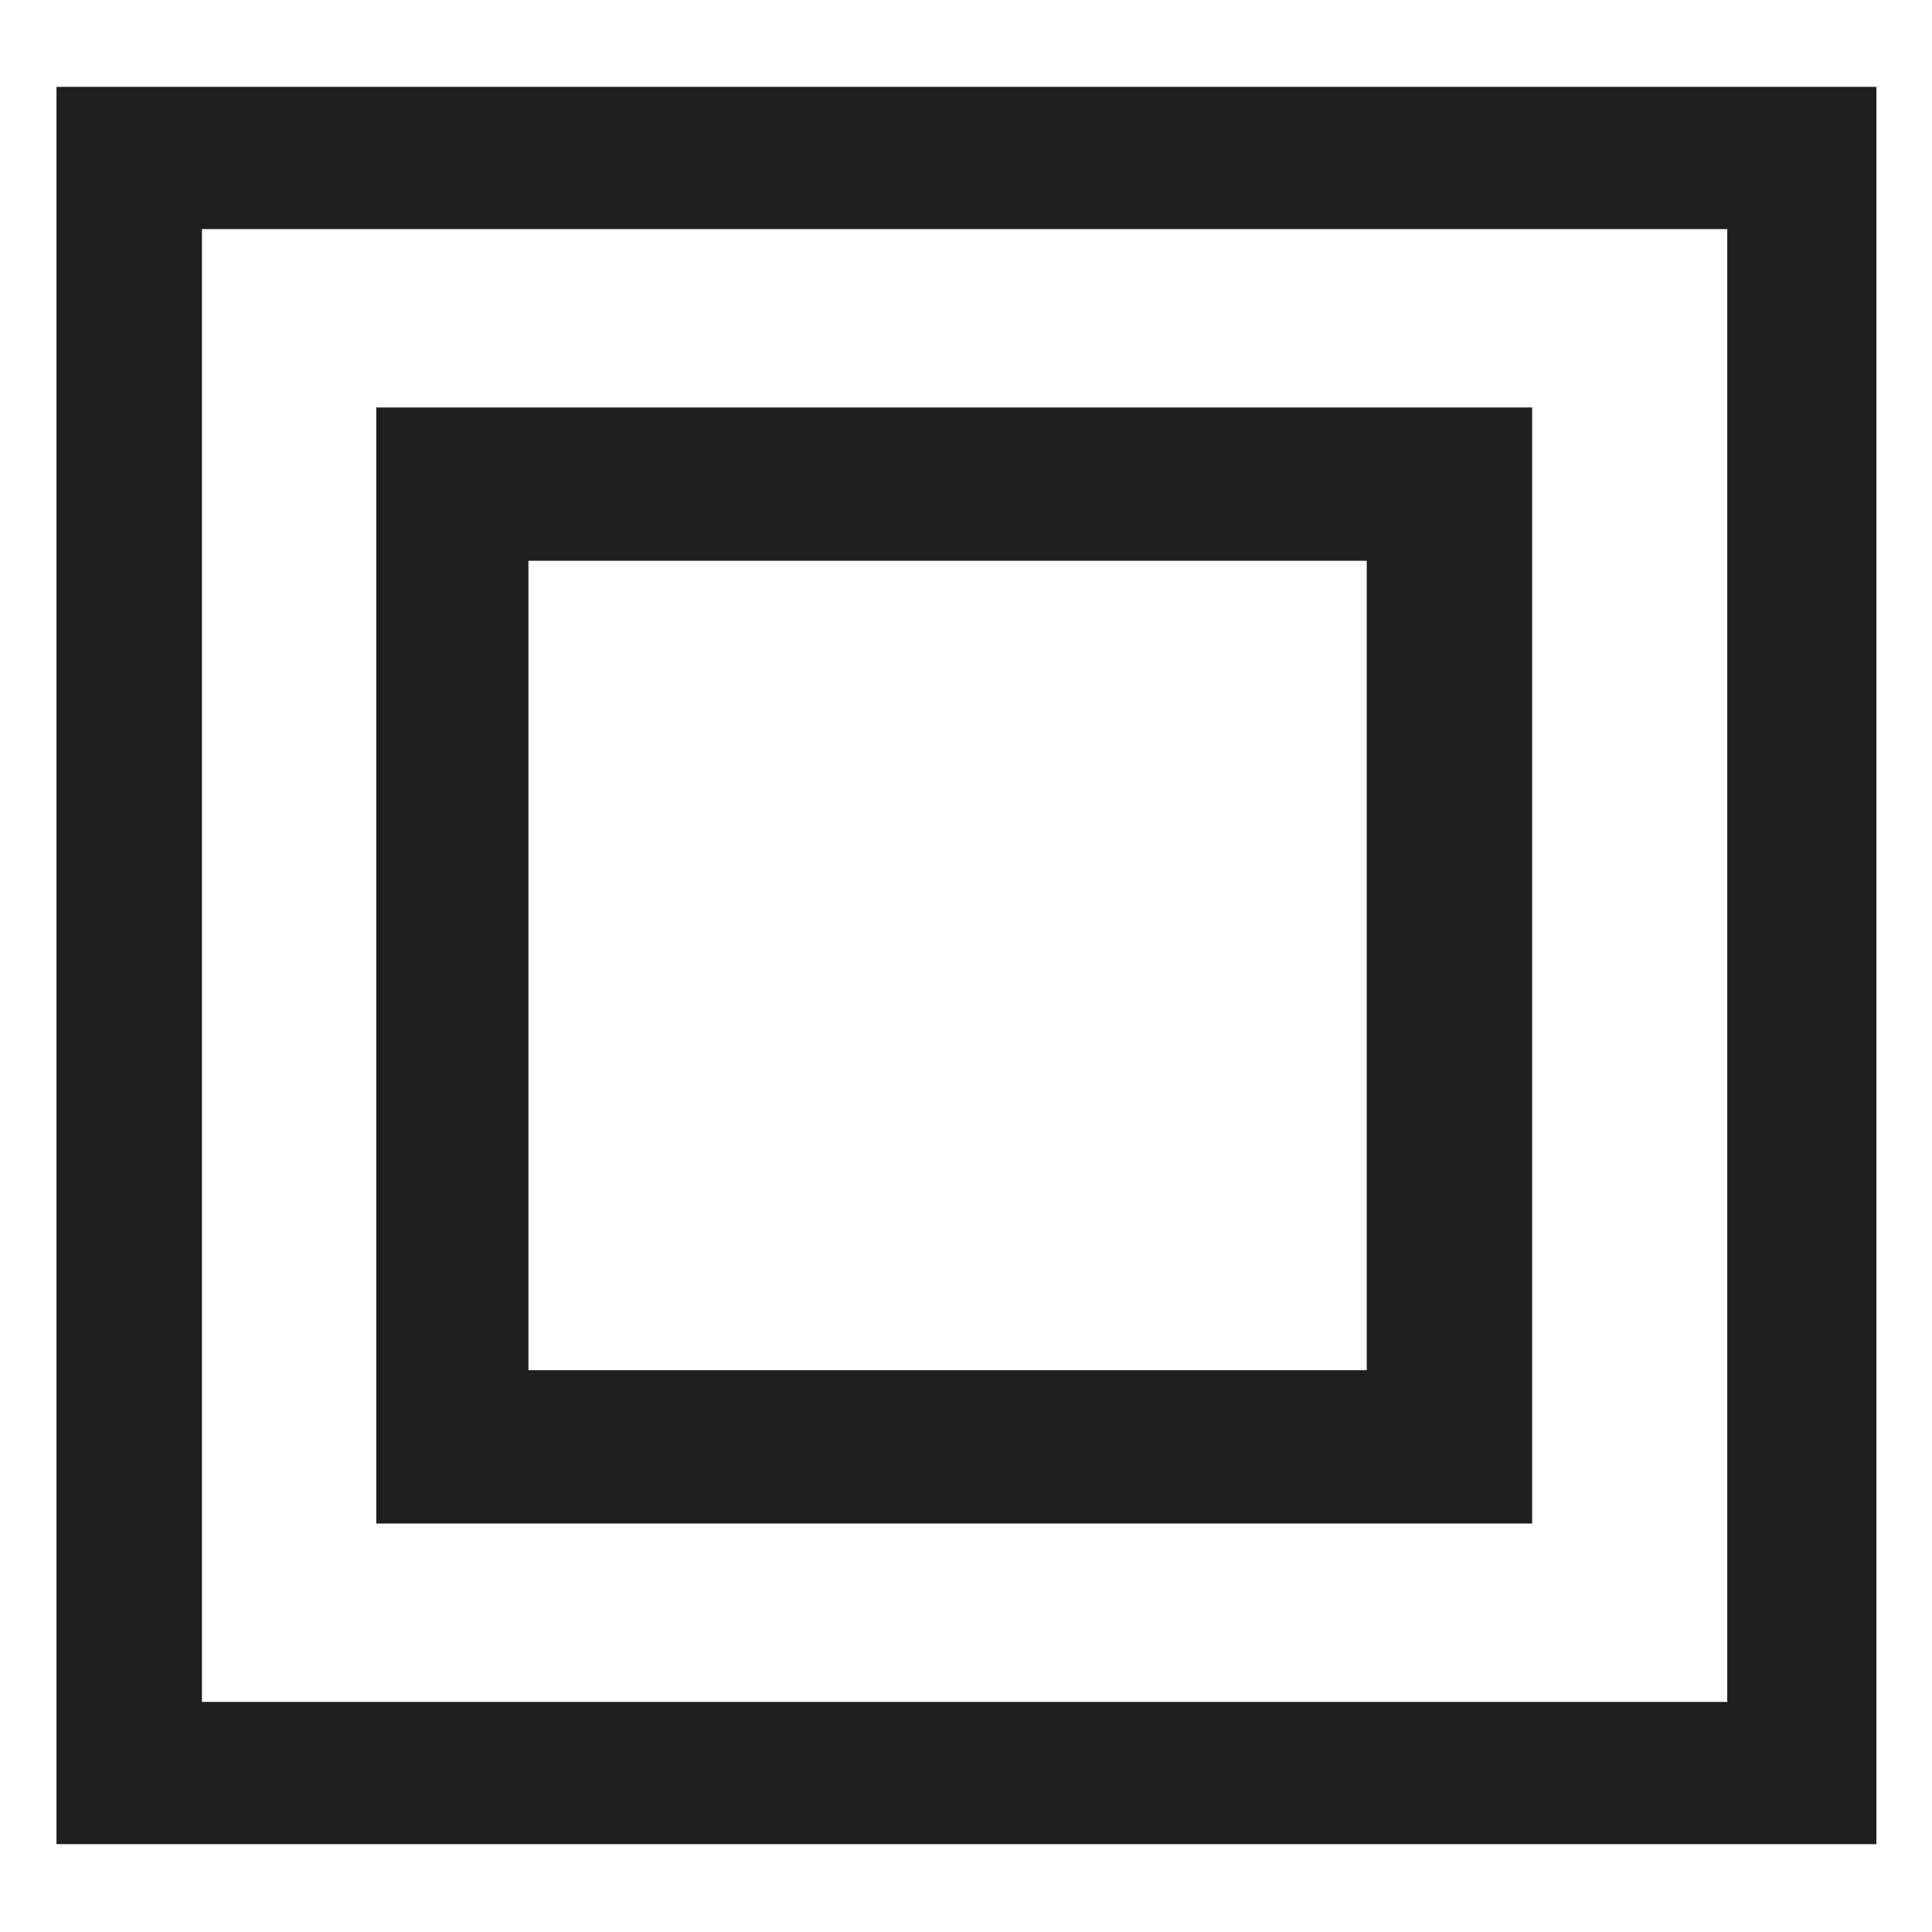
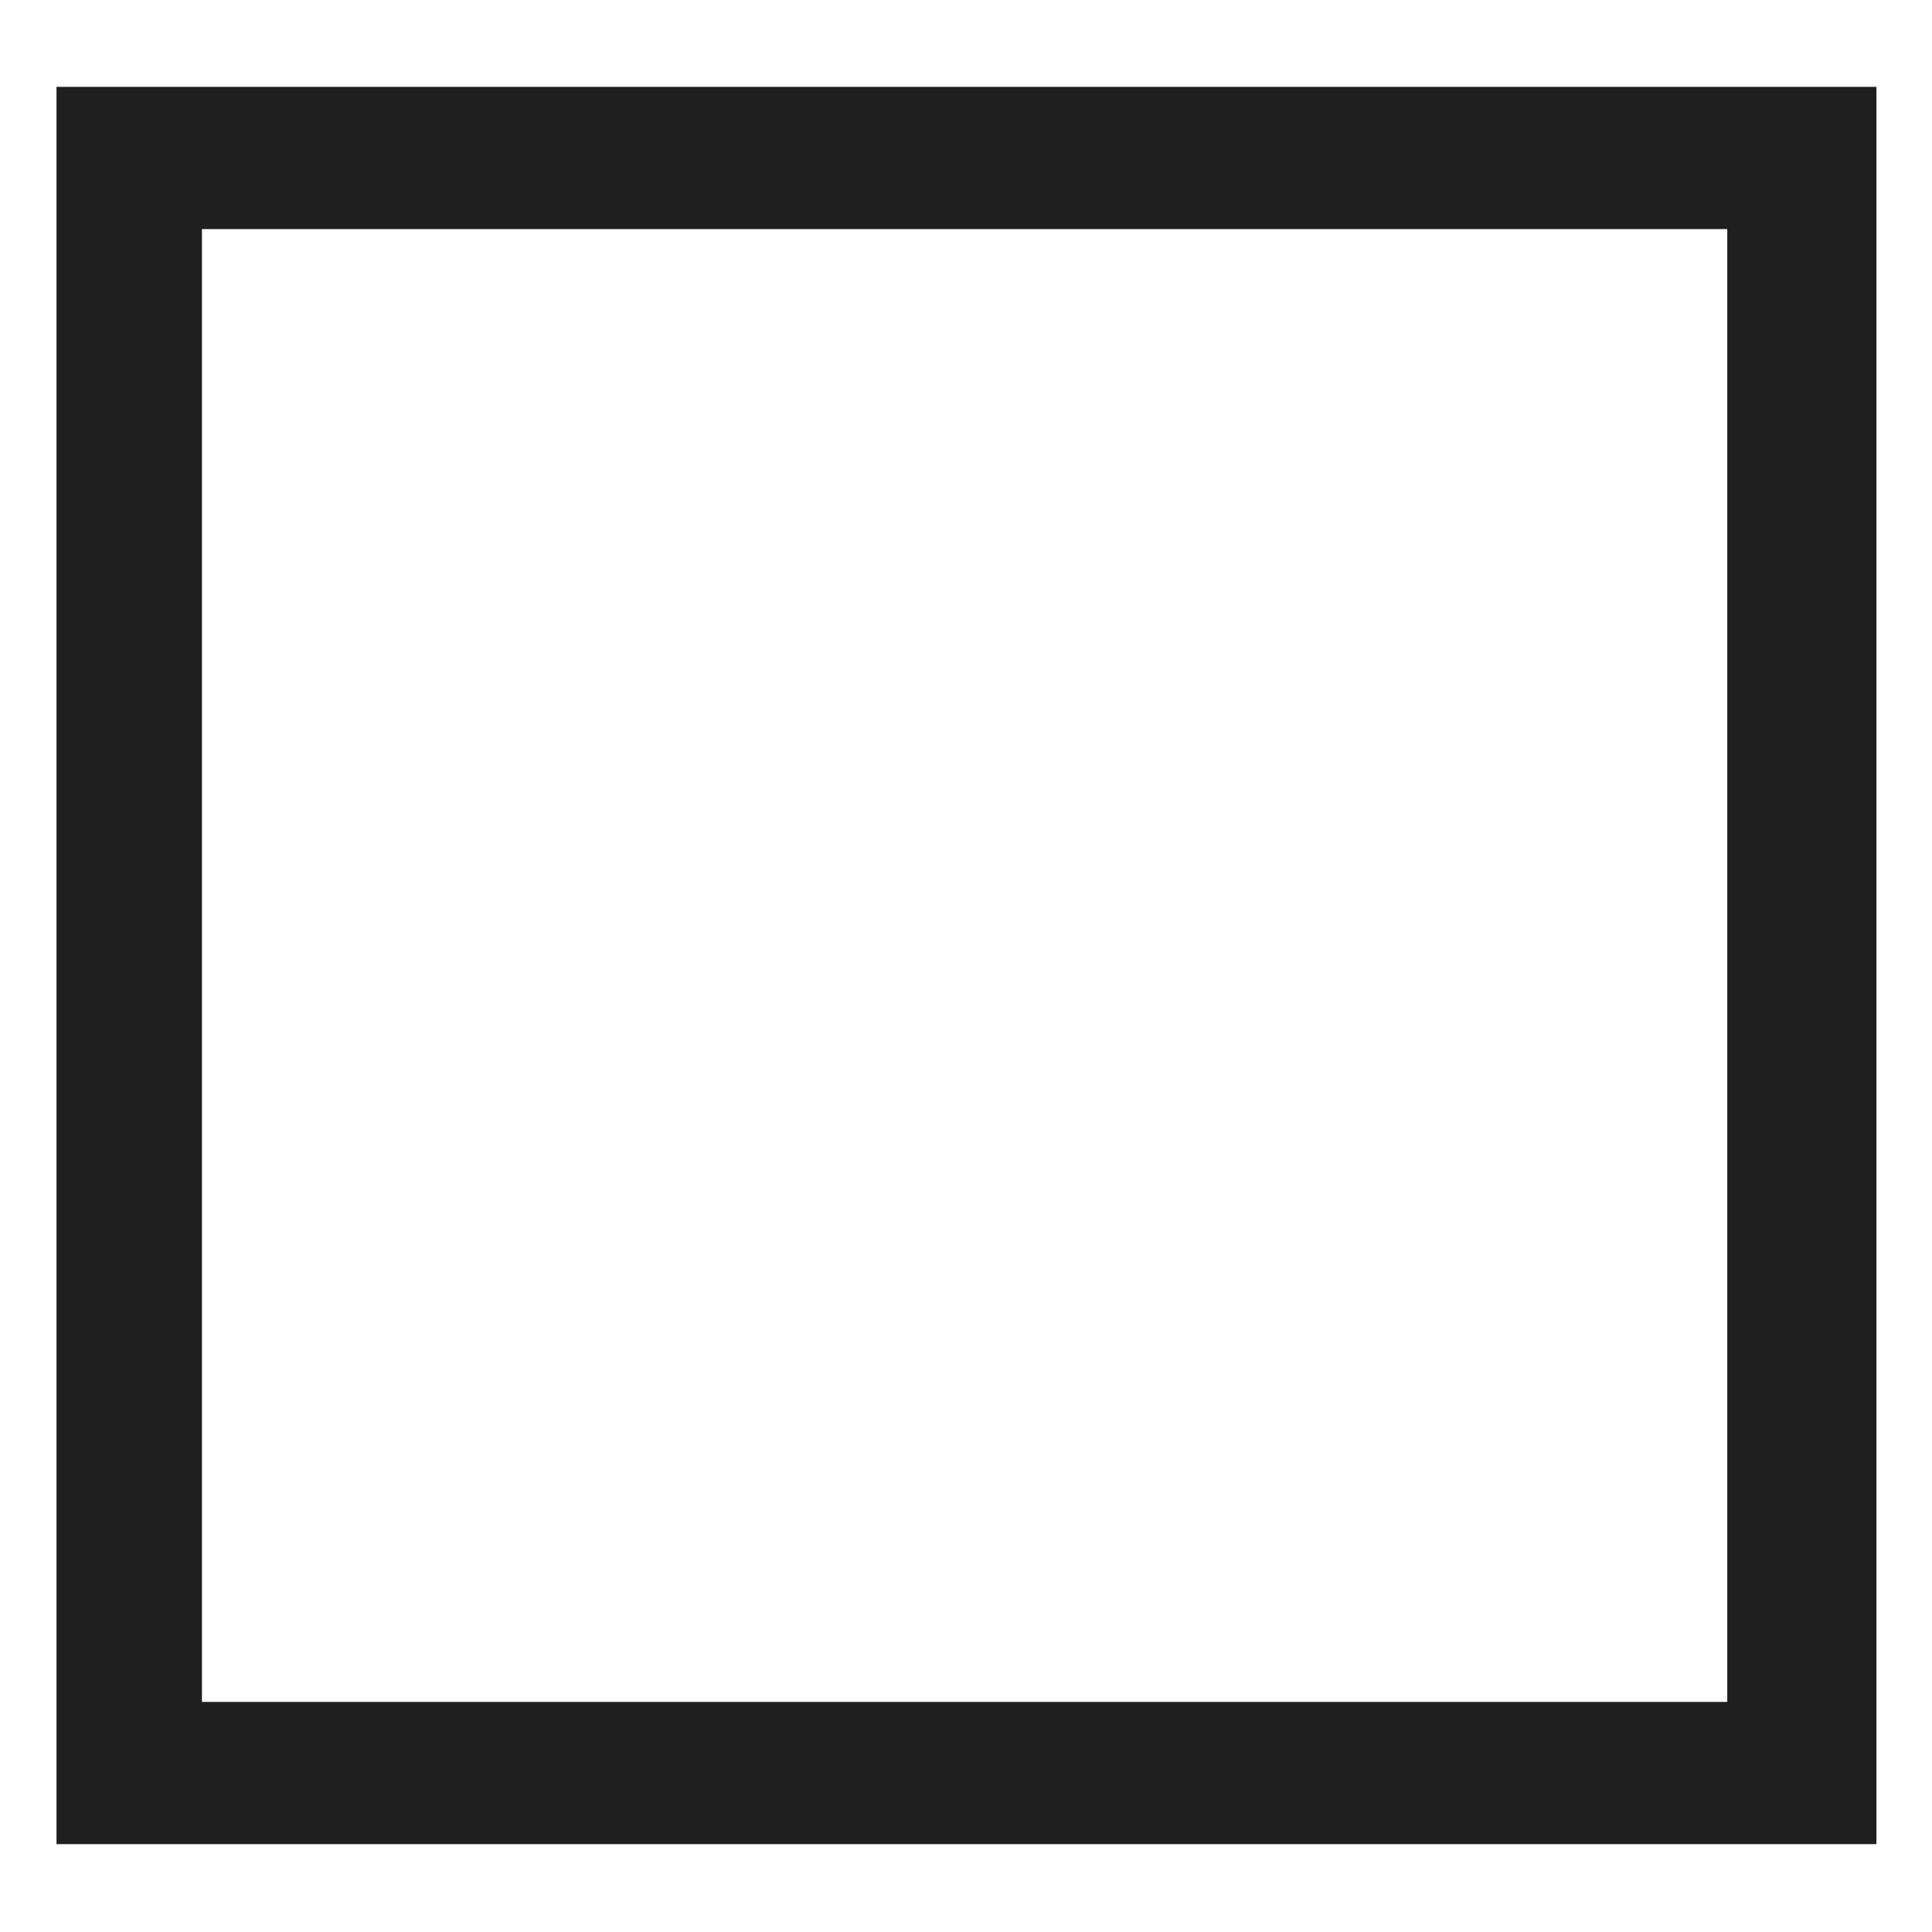
<svg xmlns="http://www.w3.org/2000/svg" width="100%" height="100%" viewBox="0 0 1000 1000" version="1.1" xml:space="preserve" style="fill-rule:evenodd;clip-rule:evenodd;stroke-linejoin:round;stroke-miterlimit:2;">
  <g transform="matrix(1.25066e-16,2.042,-2.042,1.25066e-16,1509.01,-581.579)">
    <path d="M752.255,263.357L306.825,263.357L306.825,724.666L752.255,724.666L752.255,263.357ZM716.204,301.164L342.877,301.164L342.877,687.8L716.204,687.8L716.204,301.164Z" style="fill:rgb(31,31,31);" />
  </g>
  <g transform="matrix(1.25066e-16,2.042,-2.042,1.25066e-16,1509.01,-581.579)">
-     <path d="M670.988,350.628L388.093,350.628L388.093,643.608L670.988,643.608L670.988,350.628ZM632.128,392.549L426.952,392.549L426.952,605.039L632.128,605.039L632.128,392.549Z" style="fill:rgb(31,31,31);" />
-   </g>
+     </g>
</svg>